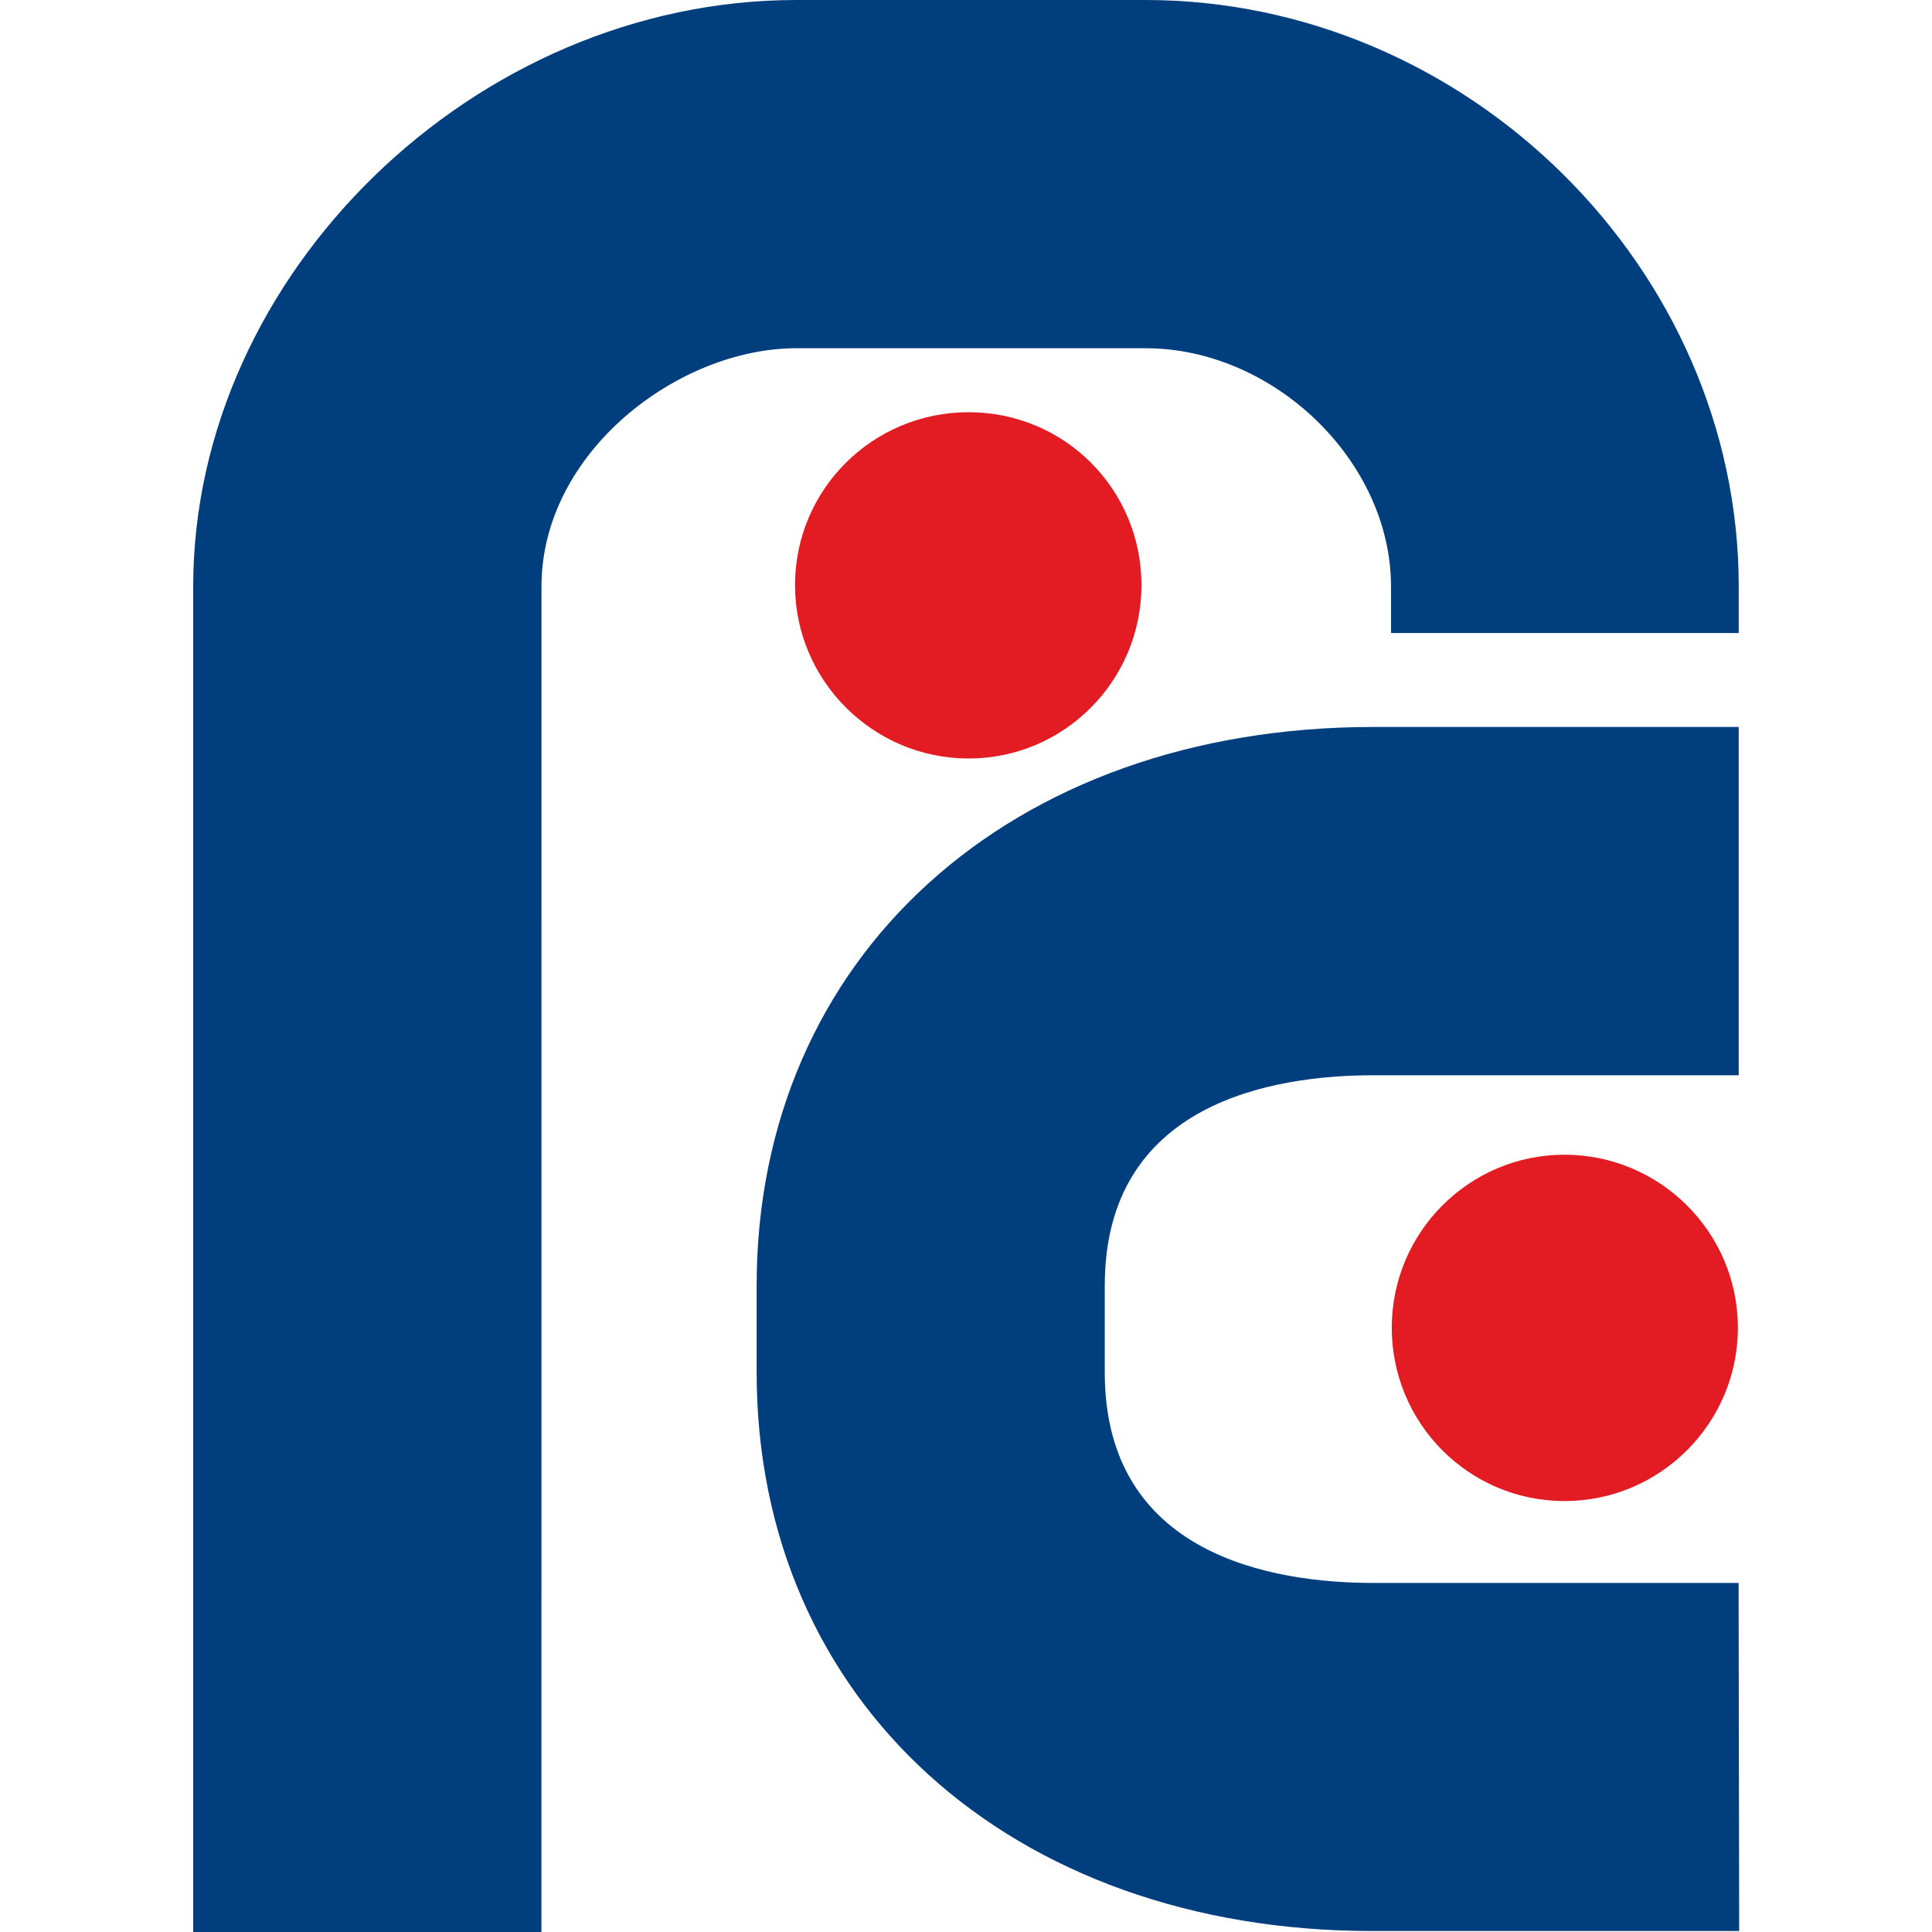
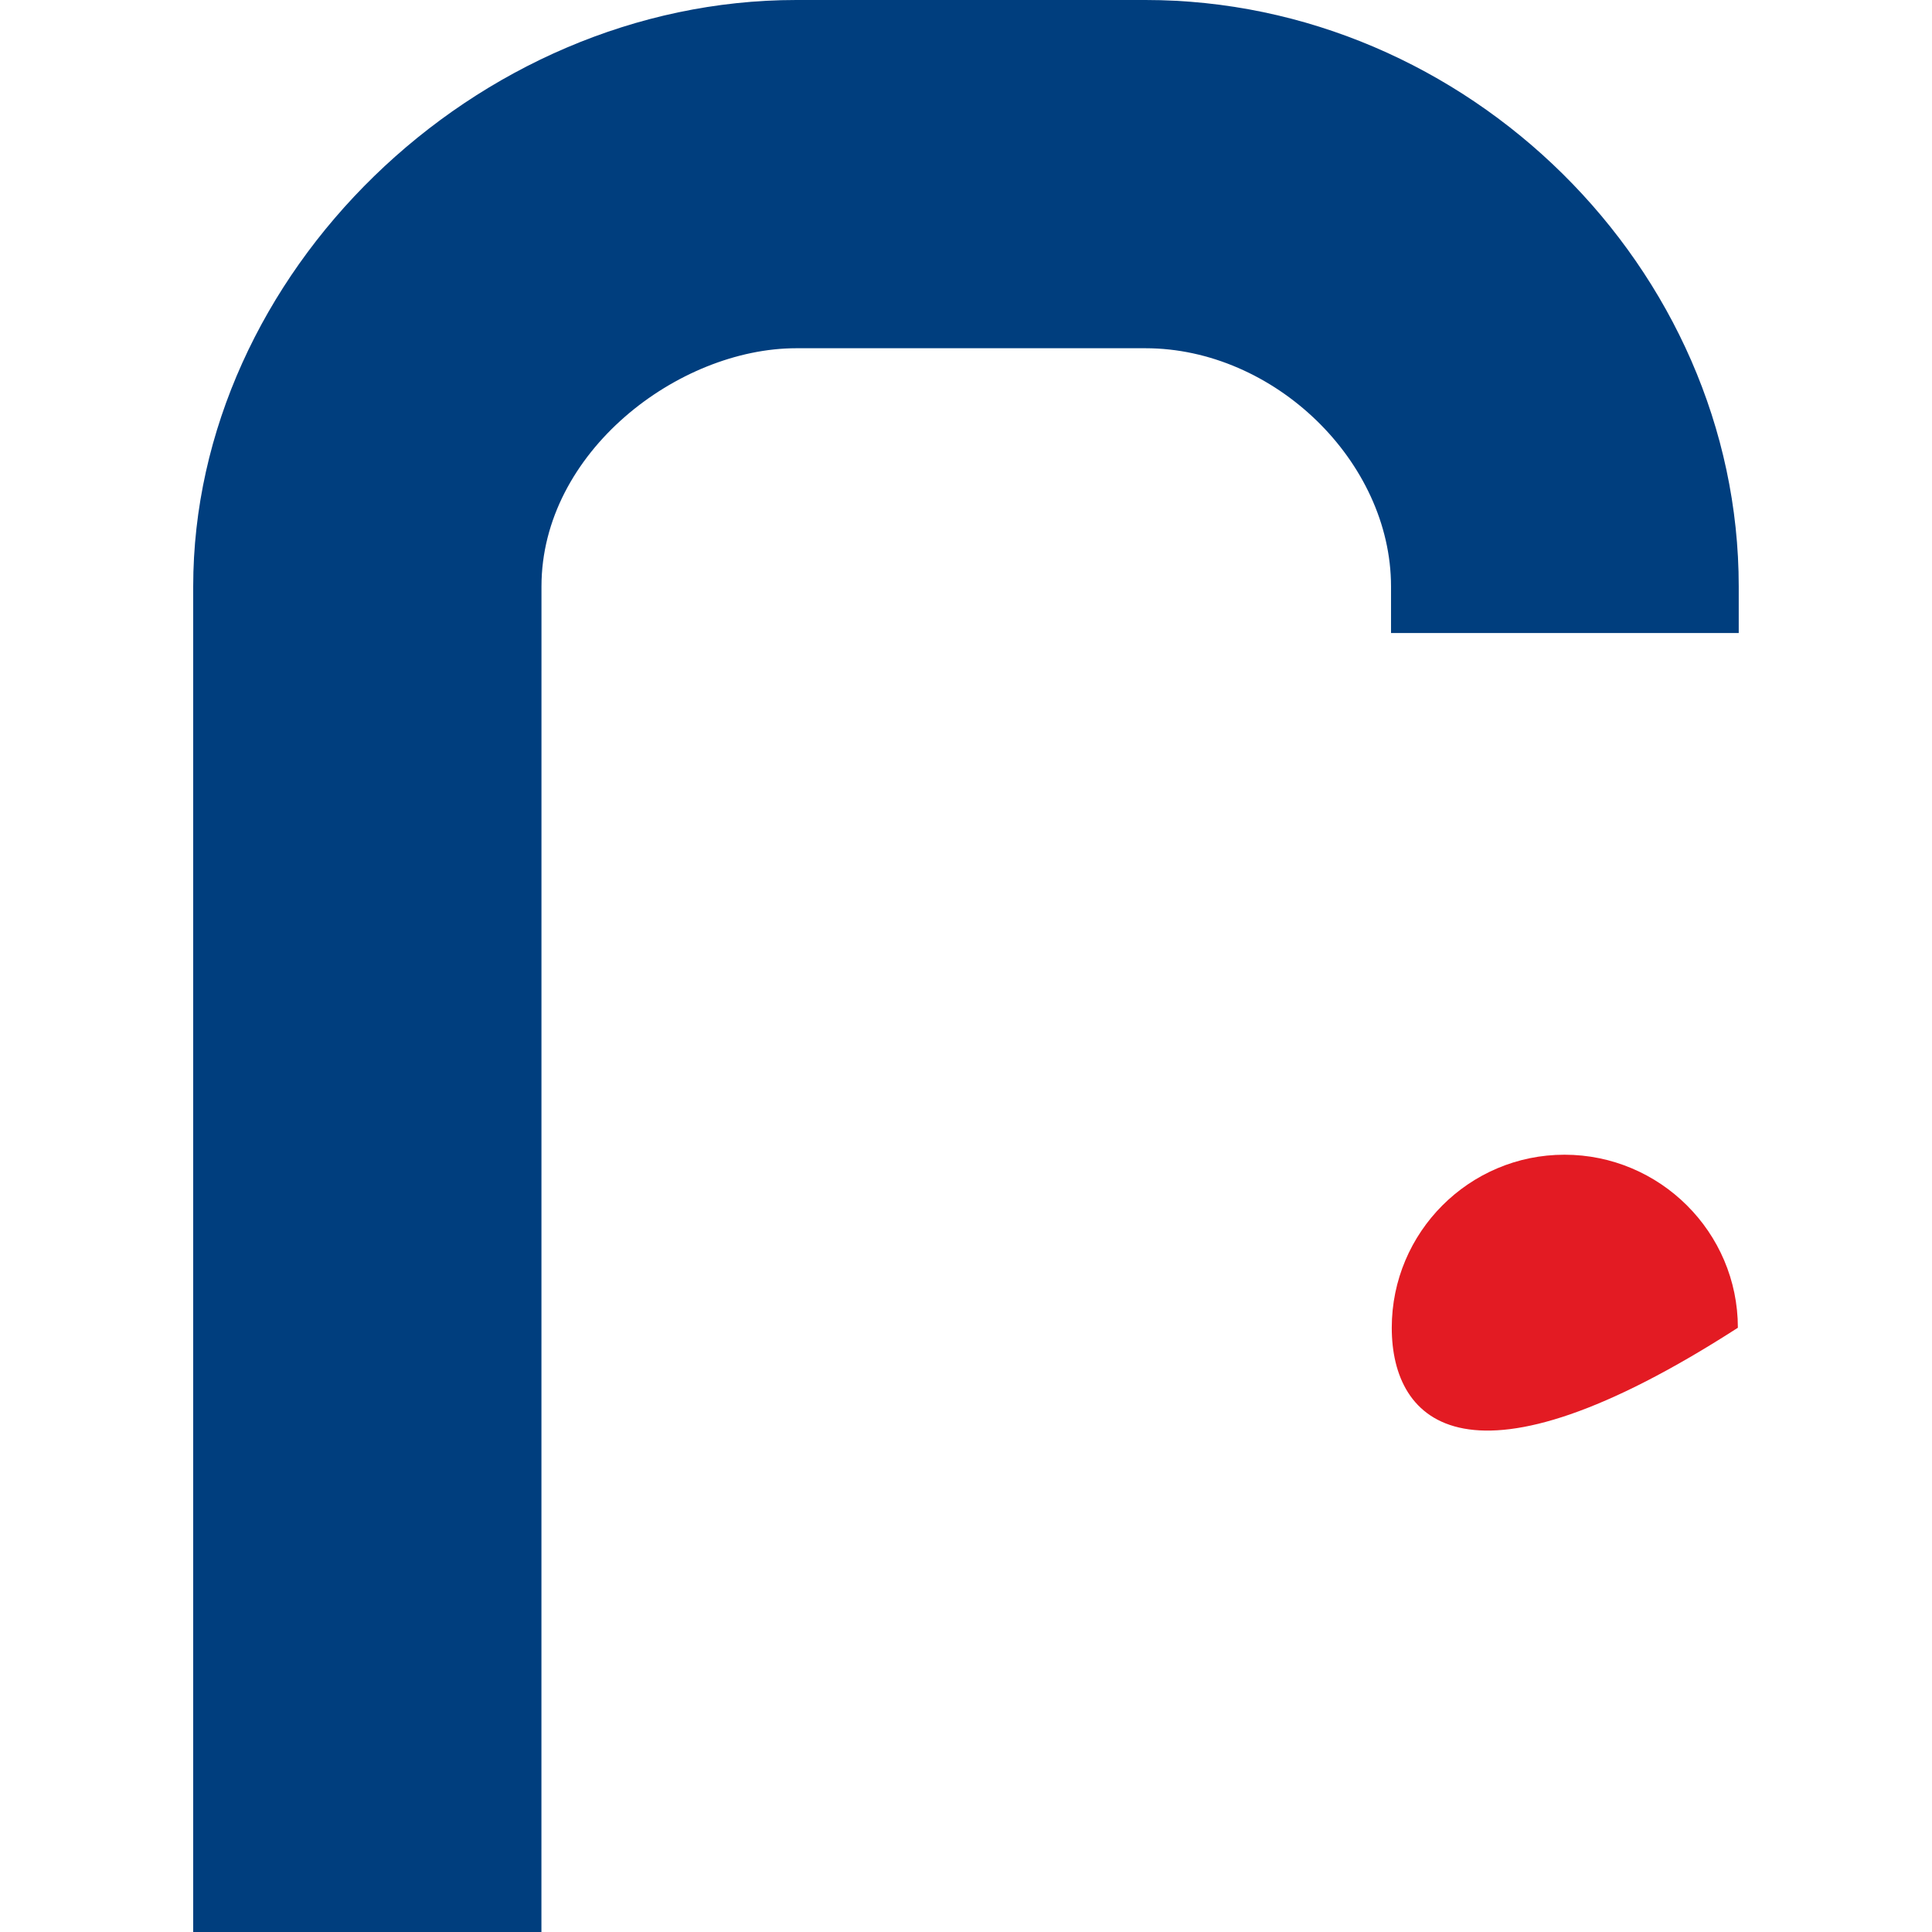
<svg xmlns="http://www.w3.org/2000/svg" width="700" height="700" viewBox="0 0 700 700" fill="none">
  <path d="M196.168 700H70V212.497C70.019 99.265 172.106 0 288.499 0H415.04C531.564 0 629.976 97.195 629.976 212.497V229.355H503.995V212.497C503.995 167.163 461.616 126.174 415.04 126.174H288.499C245.821 126.174 196.186 163.788 196.186 212.497L196.168 700Z" fill="#003E7E" />
-   <path d="M497.346 699.652C366.086 699.652 274.146 616.294 274.146 497.263V465.784C274.146 346.603 366.068 263.395 497.626 263.395H629.968V389.588H497.626C461.234 389.588 400.277 399.471 400.277 465.784V497.263C400.277 563.576 461.216 573.534 497.626 573.534H629.93L630.136 699.652H497.365H497.346Z" fill="#003E7E" />
-   <path d="M629.665 481.071C629.665 515.682 601.499 543.859 566.842 543.859C532.185 543.859 504.262 515.682 504.262 481.071C504.262 446.46 532.316 418.375 566.842 418.375C601.368 418.375 629.665 446.422 629.665 481.071Z" fill="#E31B23" />
-   <path d="M413.569 211.994C413.569 246.68 385.515 274.82 350.951 274.82C316.387 274.82 288.054 246.68 288.054 211.994C288.054 177.309 316.201 149.355 350.951 149.355C385.701 149.355 413.569 177.309 413.569 211.994Z" fill="#E31B23" />
+   <path d="M629.665 481.071C532.185 543.859 504.262 515.682 504.262 481.071C504.262 446.46 532.316 418.375 566.842 418.375C601.368 418.375 629.665 446.422 629.665 481.071Z" fill="#E31B23" />
</svg>